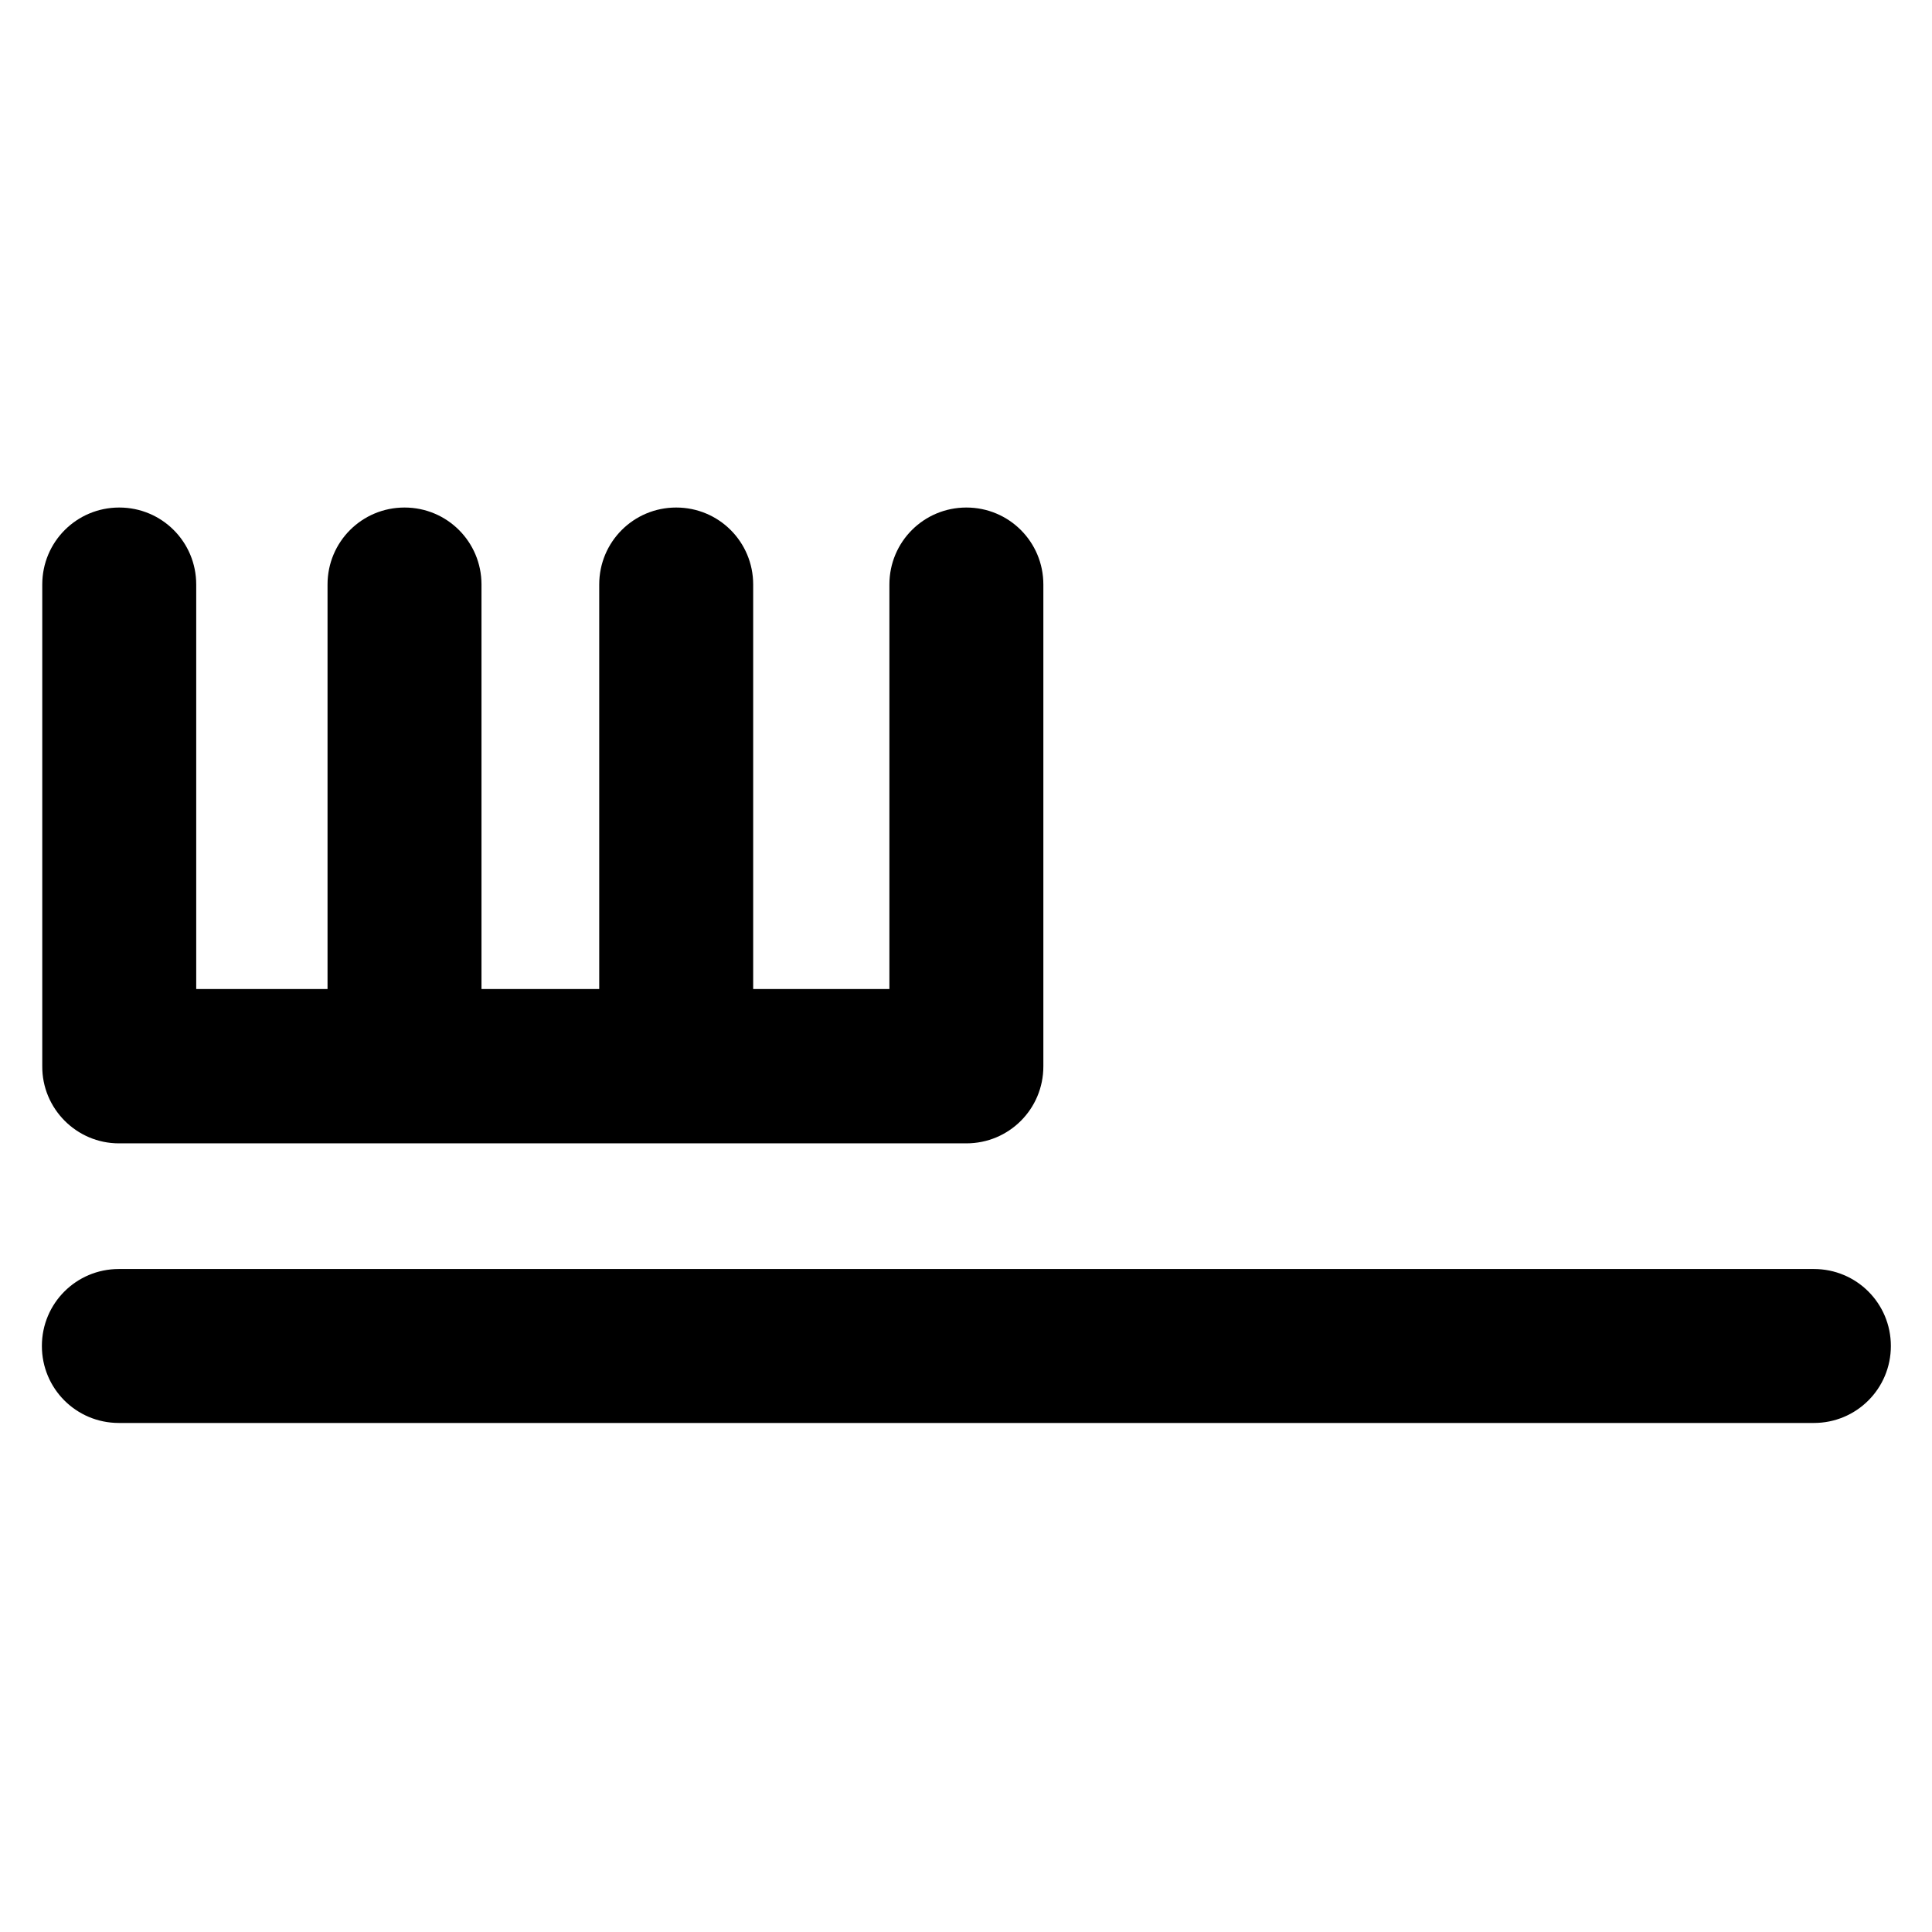
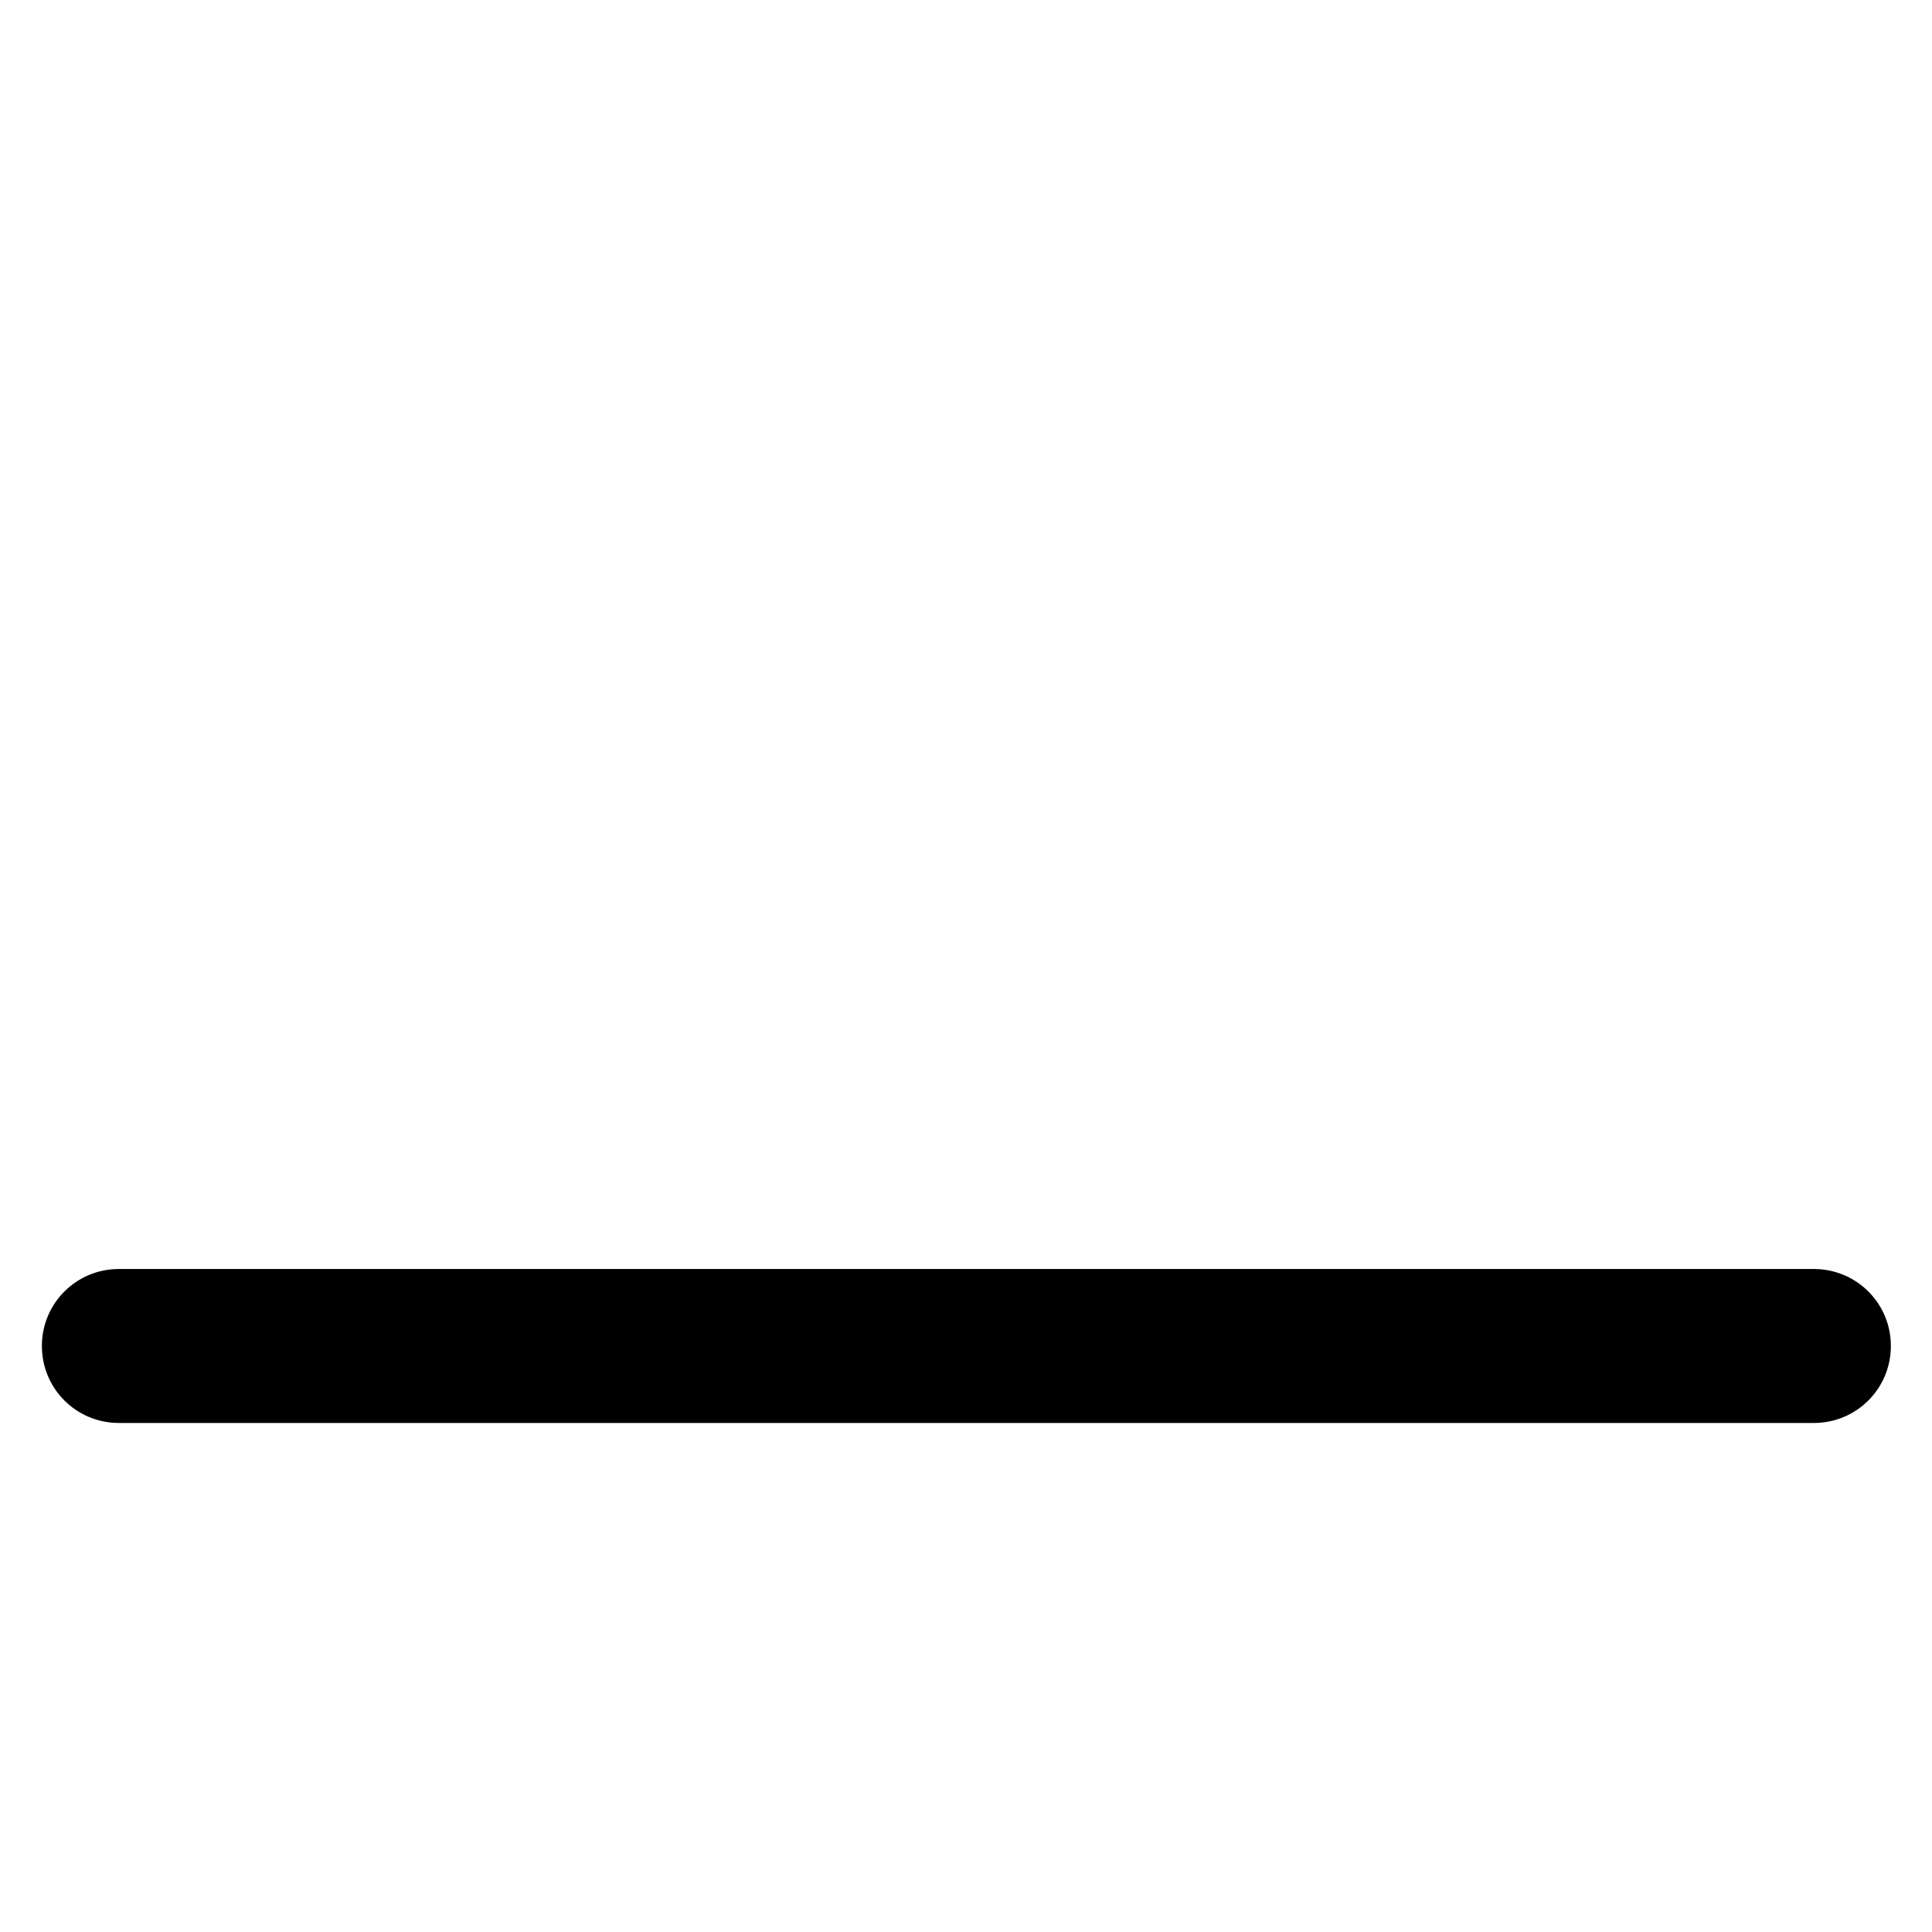
<svg xmlns="http://www.w3.org/2000/svg" fill="#000000" height="800px" width="800px" version="1.1" viewBox="0 0 512 512" enable-background="new 0 0 512 512">
  <g>
    <g>
      <g>
        <path d="m480.7,336.3h-449.2c-11.3,0-20.4,9.1-20.4,20.4 0,11.3 9.1,20.4 20.4,20.4h449.2c11.3,0 20.4-9.1 20.4-20.4 5.68434e-14-11.3-9.1-20.4-20.4-20.4z" />
-         <path d="m31.5,303h224.6c11.3,0 20.4-9.1 20.4-20.4v-127.7c0-11.3-9.1-20.4-20.4-20.4-11.3,0-20.4,9.1-20.4,20.4v107.2h-36.1v-107.2c0-11.3-9.1-20.4-20.4-20.4-11.3,0-20.4,9.1-20.4,20.4v107.2h-31.2v-107.2c0-11.3-9.1-20.4-20.4-20.4-11.3,0-20.4,9.1-20.4,20.4v107.2h-34.8v-107.2c0-11.3-9.1-20.4-20.4-20.4-11.3,0-20.4,9.1-20.4,20.4v127.6c-0.1,11.3 9.1,20.5 20.3,20.5z" />
      </g>
    </g>
  </g>
</svg>